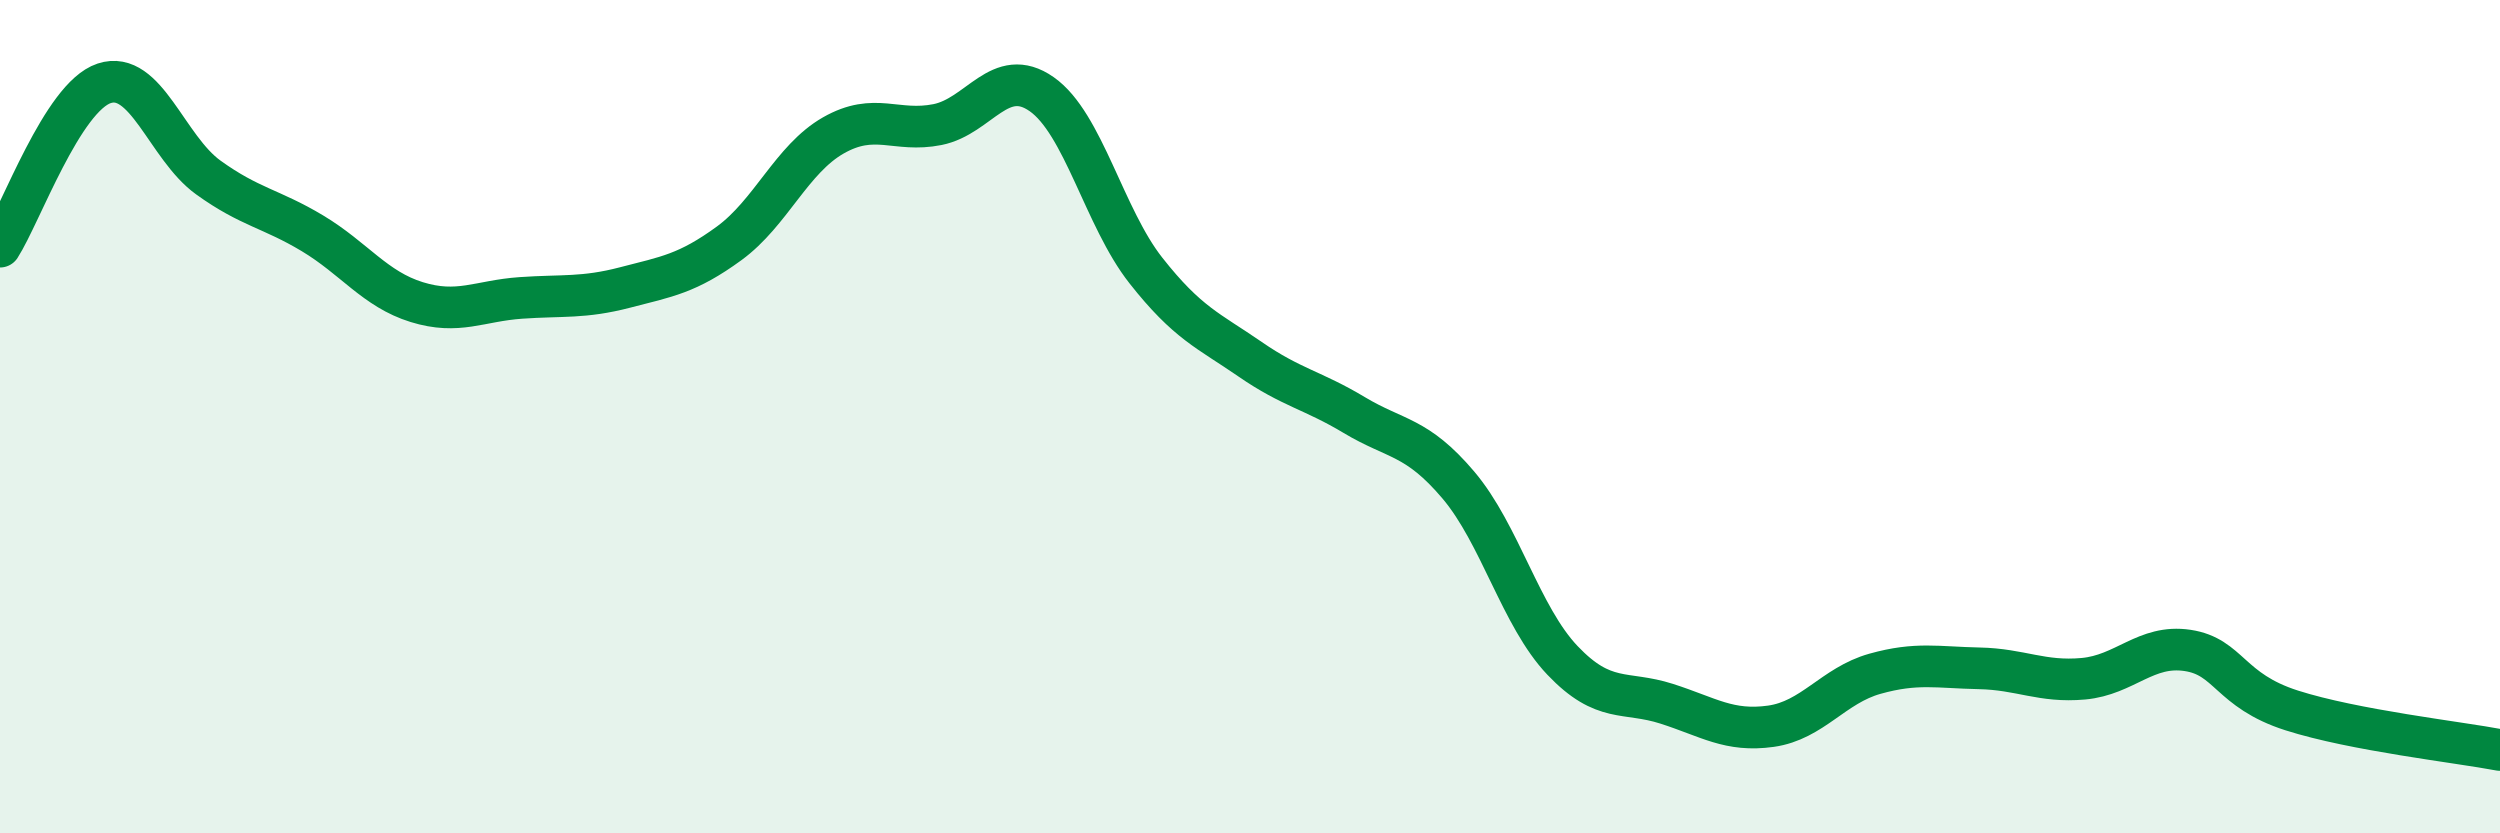
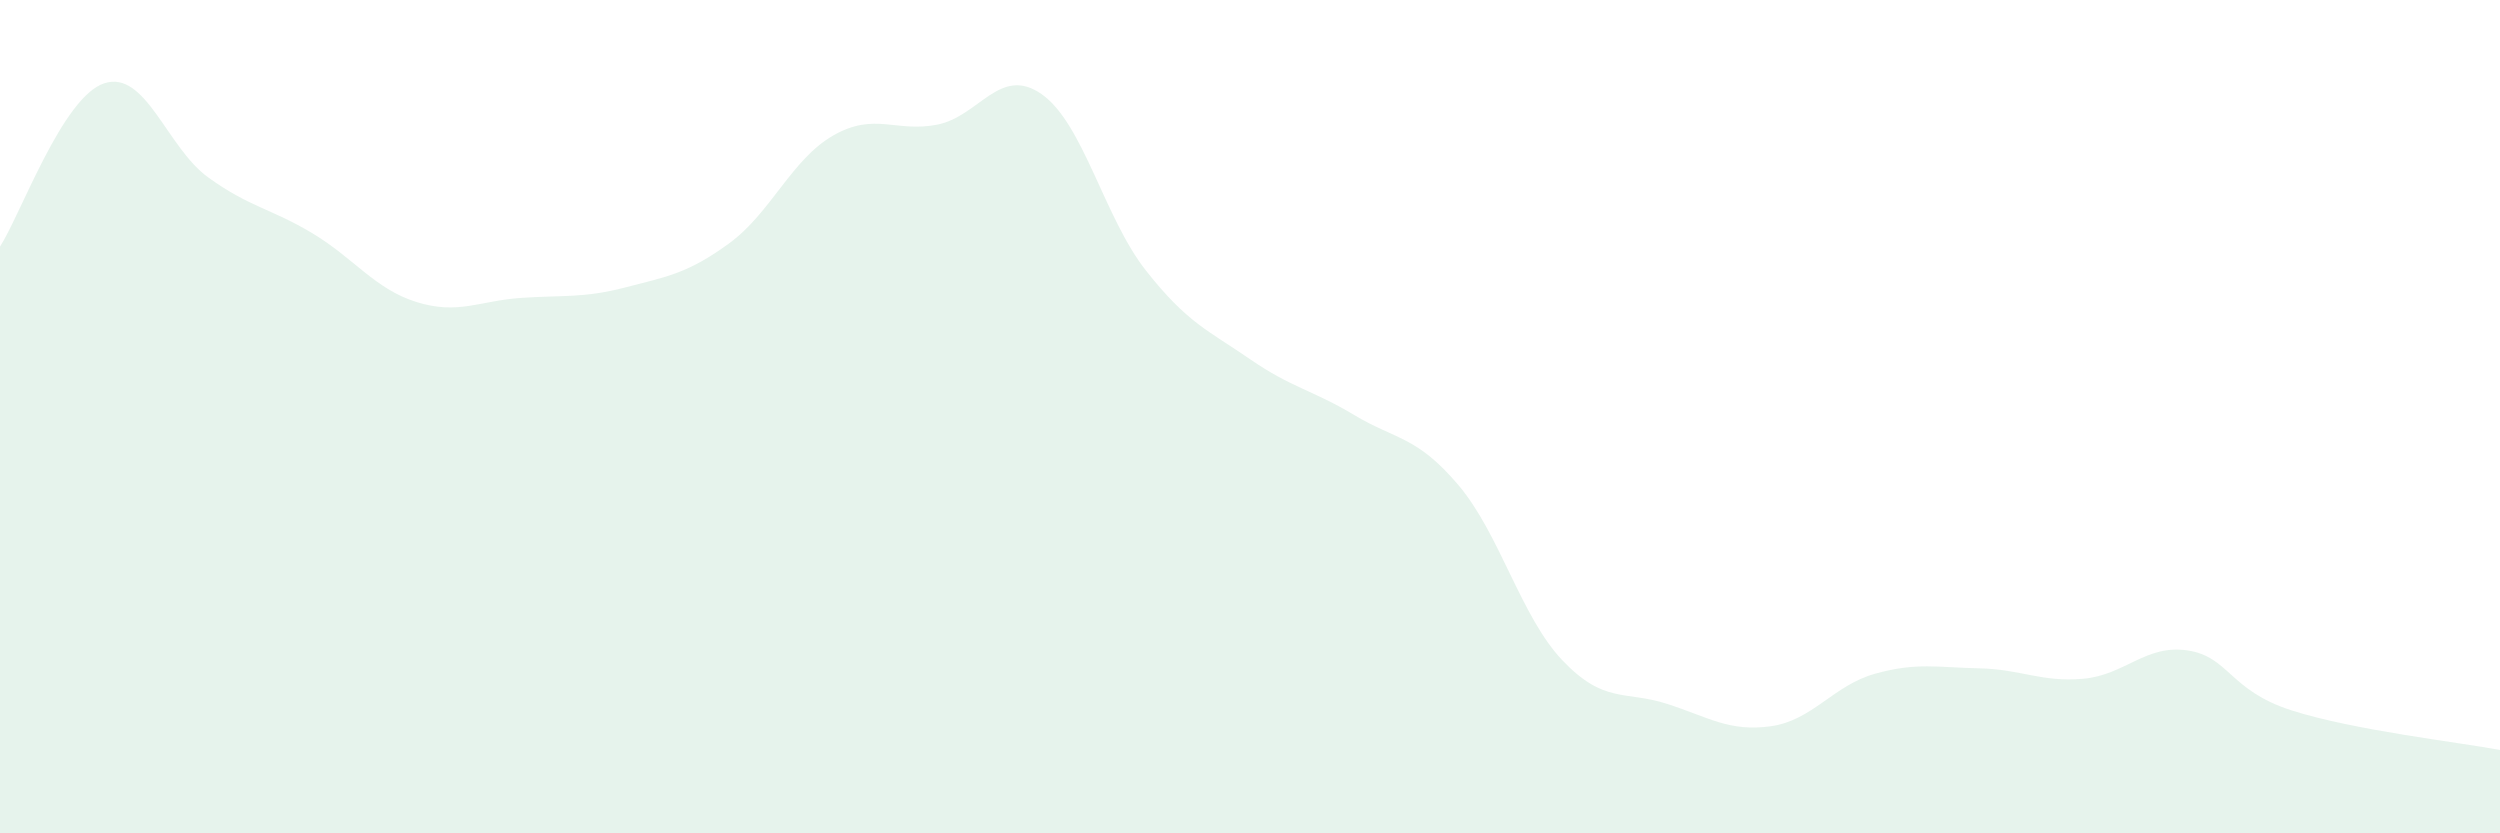
<svg xmlns="http://www.w3.org/2000/svg" width="60" height="20" viewBox="0 0 60 20">
  <path d="M 0,5.92 C 0.5,5.14 1.5,2.33 2.5,2 C 3.5,1.67 4,3.54 5,4.26 C 6,4.98 6.5,5 7.5,5.6 C 8.5,6.2 9,6.94 10,7.25 C 11,7.56 11.5,7.22 12.5,7.15 C 13.5,7.08 14,7.16 15,6.9 C 16,6.64 16.5,6.57 17.5,5.84 C 18.5,5.11 19,3.82 20,3.25 C 21,2.68 21.5,3.19 22.5,2.99 C 23.5,2.79 24,1.56 25,2.26 C 26,2.96 26.5,5.22 27.5,6.49 C 28.5,7.76 29,7.93 30,8.62 C 31,9.31 31.5,9.36 32.5,9.96 C 33.5,10.56 34,10.46 35,11.64 C 36,12.82 36.5,14.8 37.5,15.85 C 38.5,16.9 39,16.57 40,16.89 C 41,17.21 41.5,17.57 42.5,17.43 C 43.5,17.29 44,16.45 45,16.17 C 46,15.89 46.5,16.02 47.5,16.04 C 48.5,16.06 49,16.38 50,16.29 C 51,16.2 51.5,15.46 52.5,15.61 C 53.5,15.76 53.5,16.57 55,17.05 C 56.5,17.53 59,17.81 60,18L60 20L0 20Z" fill="#008740" opacity="0.1" stroke-linecap="round" stroke-linejoin="round" />
-   <path d="M 0,5.92 C 0.5,5.14 1.5,2.33 2.5,2 C 3.5,1.67 4,3.54 5,4.26 C 6,4.98 6.5,5 7.5,5.6 C 8.5,6.2 9,6.94 10,7.25 C 11,7.56 11.5,7.22 12.5,7.15 C 13.5,7.08 14,7.16 15,6.9 C 16,6.64 16.5,6.57 17.5,5.84 C 18.5,5.11 19,3.82 20,3.25 C 21,2.68 21.5,3.19 22.5,2.99 C 23.5,2.79 24,1.56 25,2.26 C 26,2.96 26.5,5.22 27.5,6.49 C 28.5,7.76 29,7.93 30,8.62 C 31,9.31 31.5,9.36 32.5,9.96 C 33.5,10.56 34,10.46 35,11.64 C 36,12.82 36.5,14.8 37.5,15.85 C 38.5,16.9 39,16.57 40,16.89 C 41,17.21 41.5,17.57 42.5,17.43 C 43.5,17.29 44,16.45 45,16.17 C 46,15.89 46.5,16.02 47.5,16.04 C 48.5,16.06 49,16.38 50,16.29 C 51,16.2 51.5,15.46 52.5,15.61 C 53.5,15.76 53.5,16.57 55,17.05 C 56.5,17.53 59,17.81 60,18" stroke="#008740" stroke-width="1" fill="none" stroke-linecap="round" stroke-linejoin="round" />
</svg>